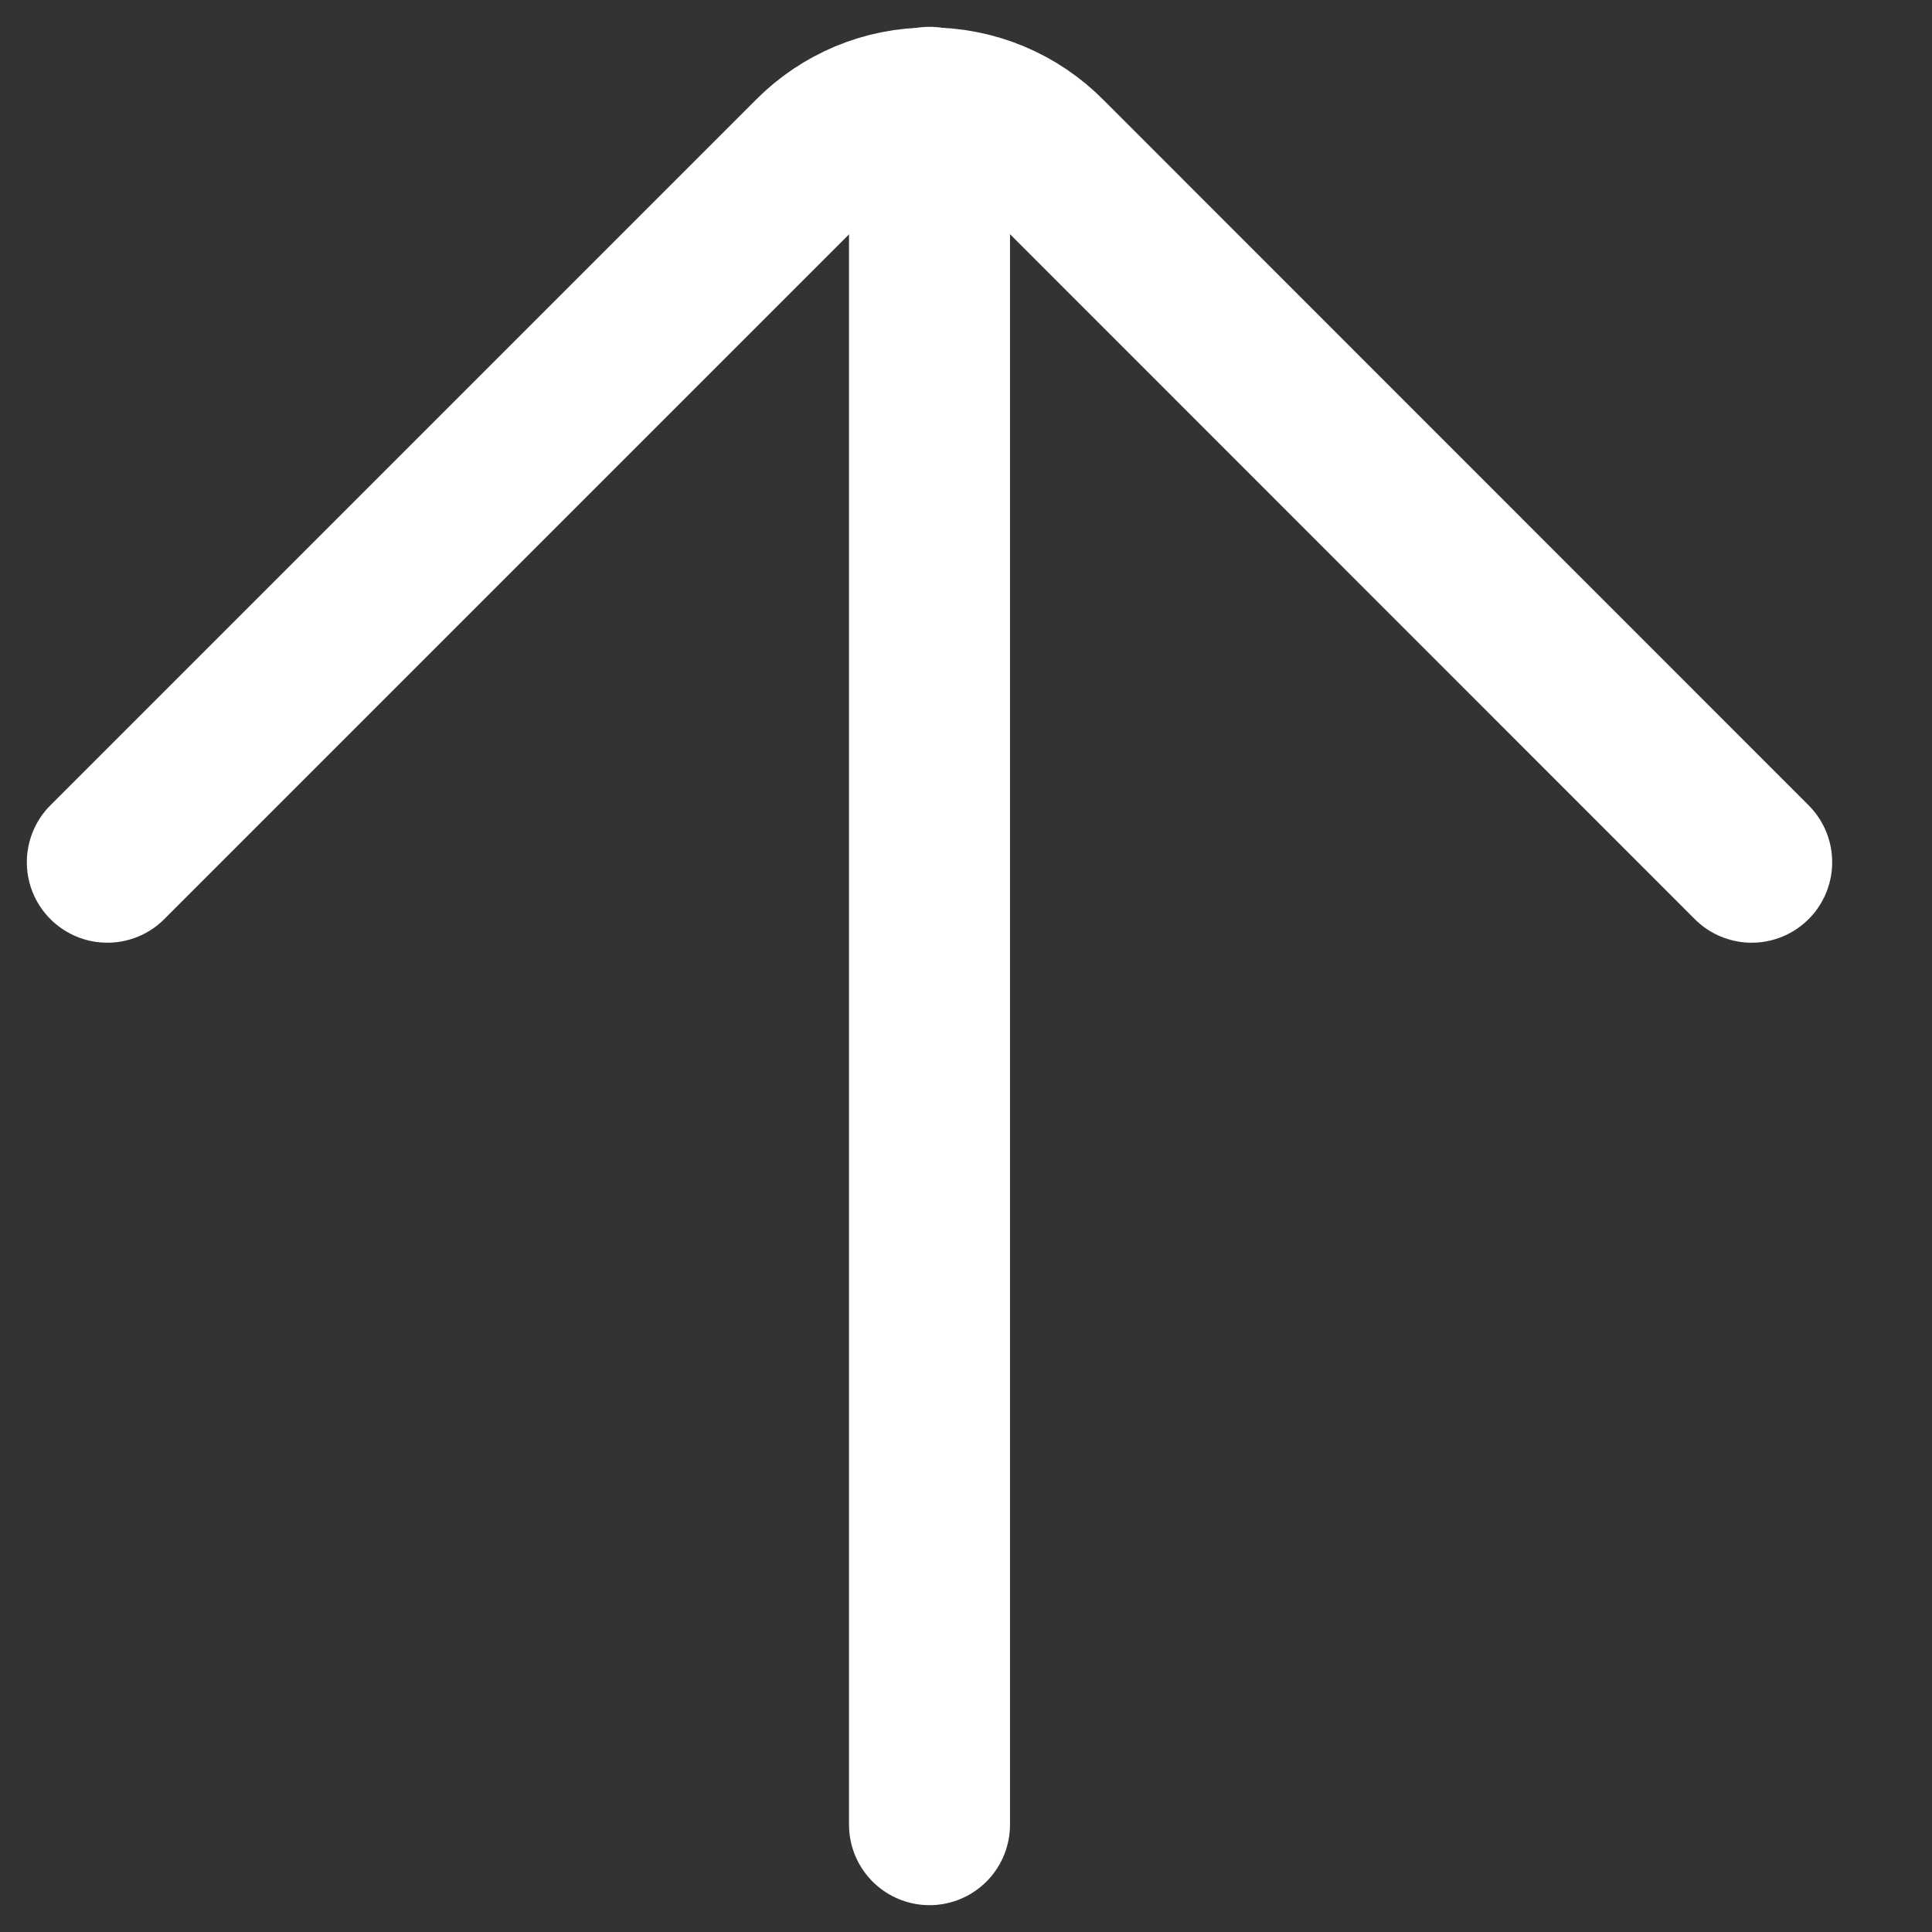
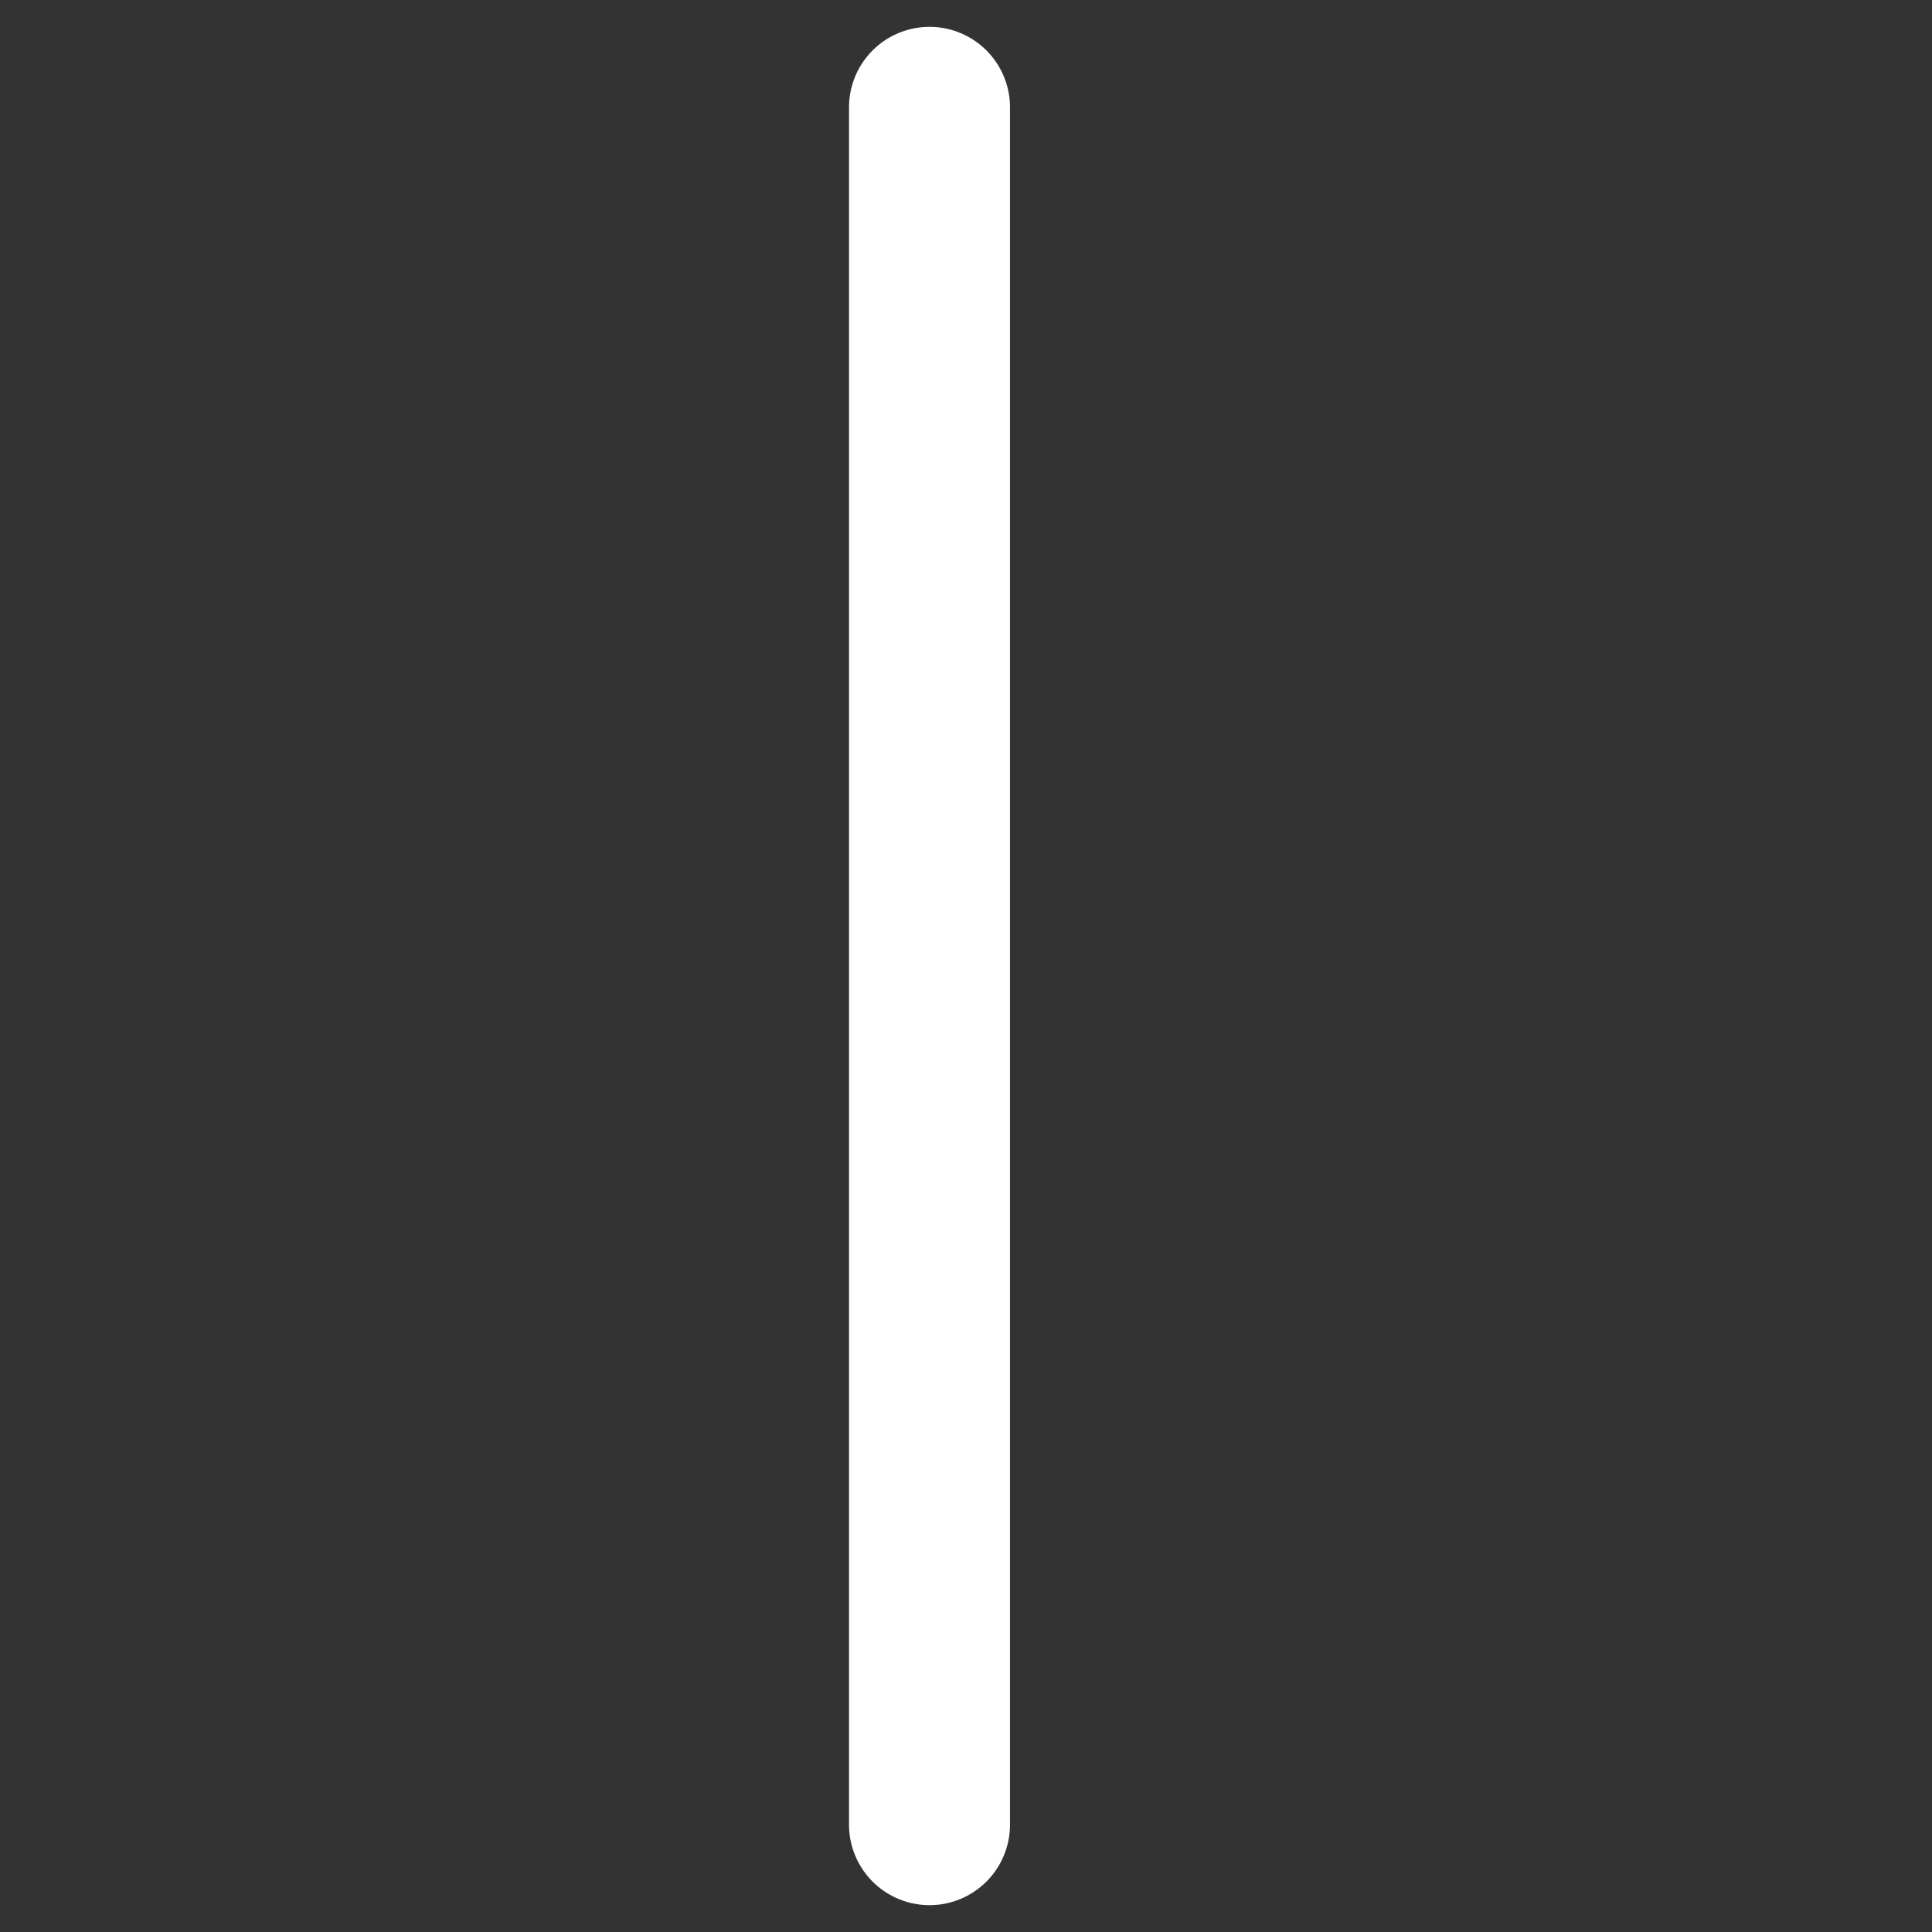
<svg xmlns="http://www.w3.org/2000/svg" width="18" height="18" viewBox="0 0 18 18" fill="none">
  <rect x="0" y="0" width="18" height="18" fill="#333333" stroke="none" />
  <path d="M8.66 1V17" stroke="white" stroke-width="1.5" stroke-miterlimit="10" stroke-linecap="round" />
-   <path d="M16.32 8.033L9.749 1.46C9.607 1.316 9.437 1.202 9.251 1.124C9.064 1.046 8.863 1.006 8.661 1.006C8.459 1.006 8.258 1.046 8.071 1.124C7.885 1.202 7.715 1.316 7.573 1.46L1 8.033" stroke="white" stroke-width="1.5" stroke-linecap="round" stroke-linejoin="round" />
</svg>